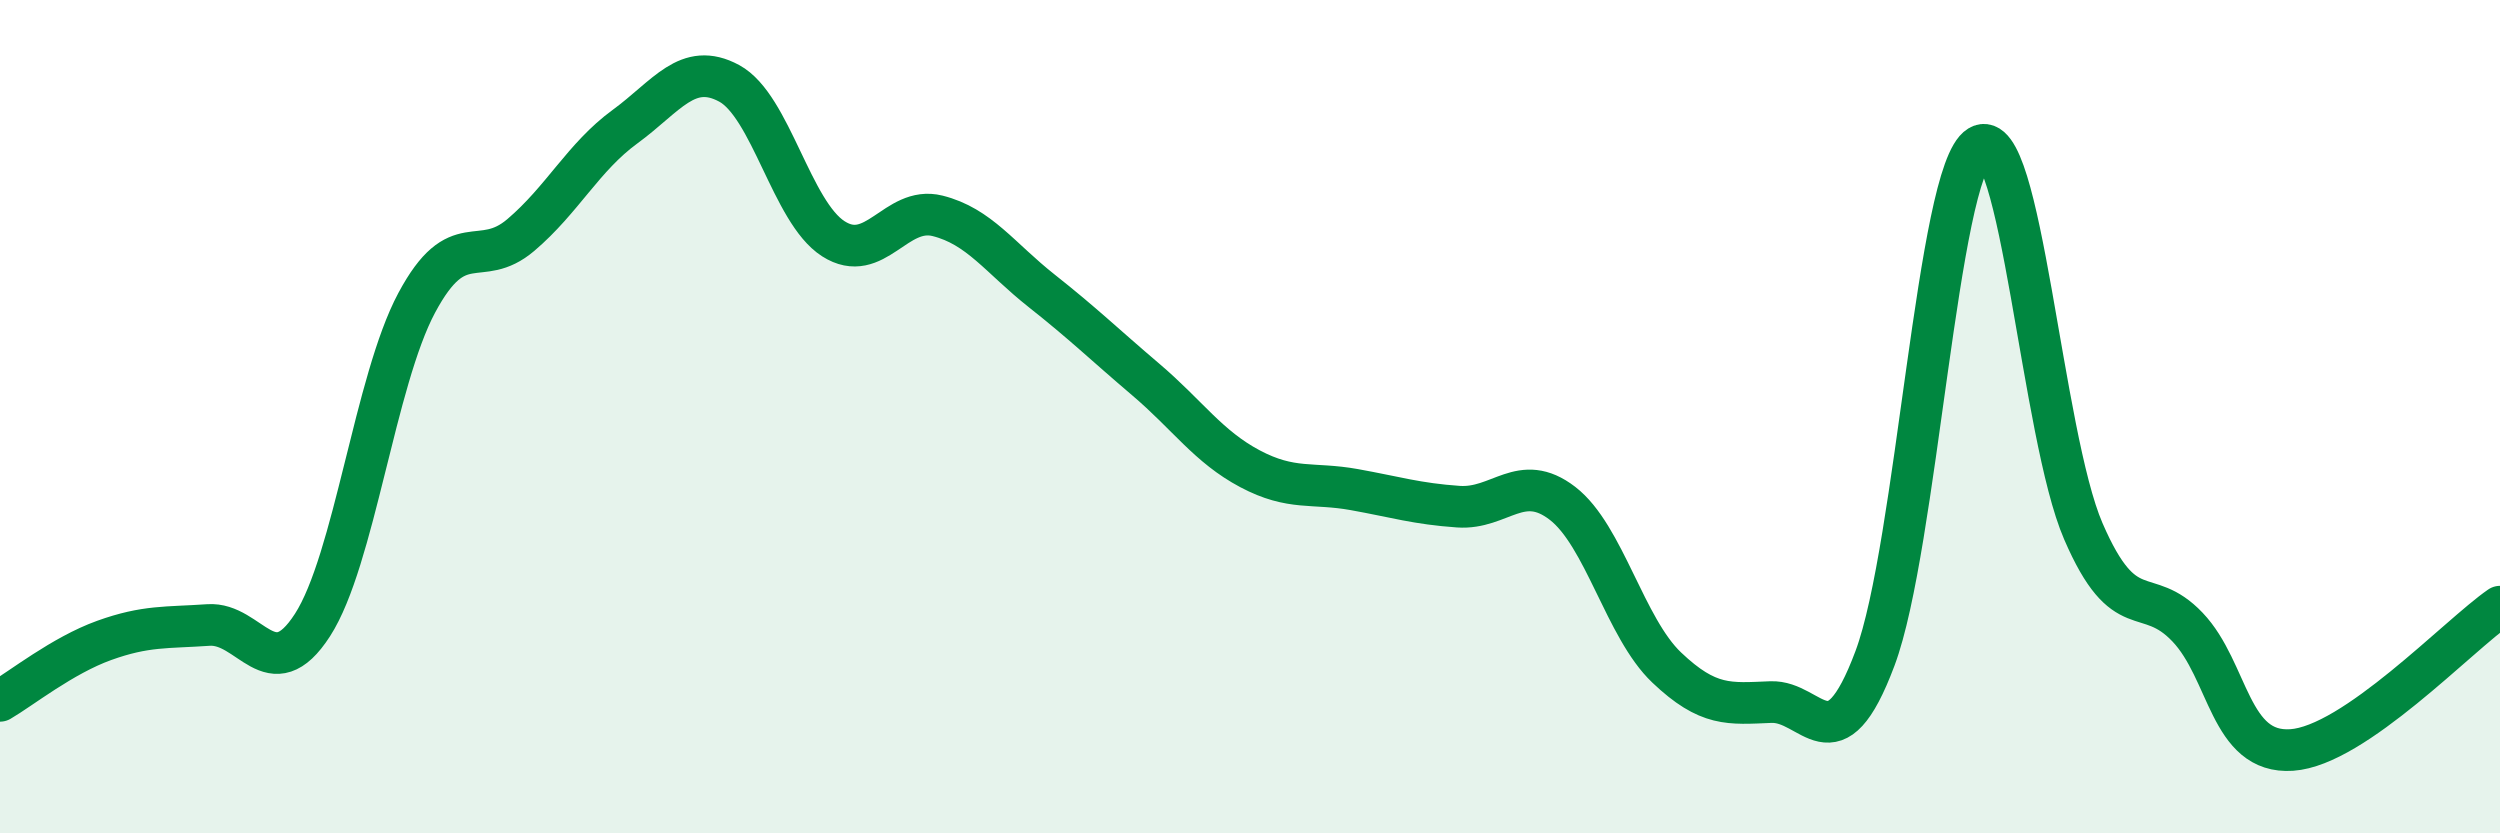
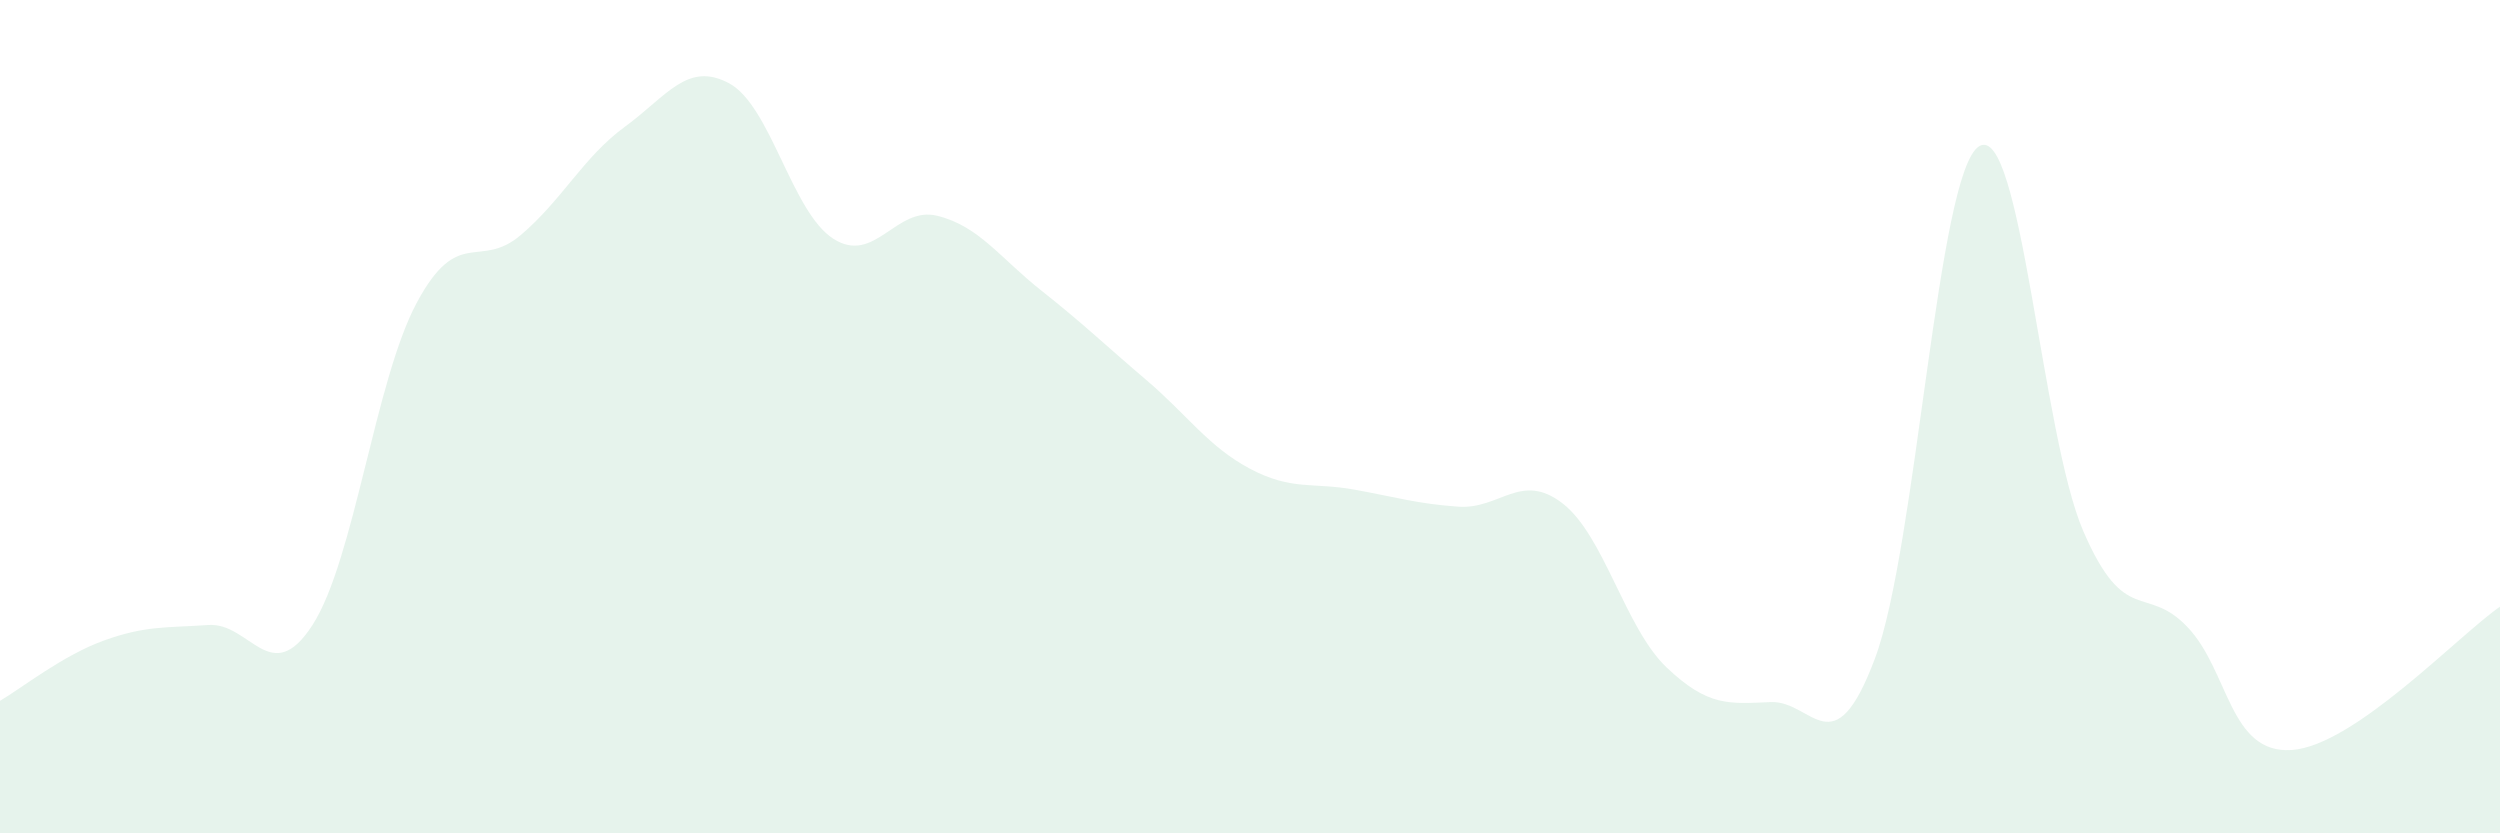
<svg xmlns="http://www.w3.org/2000/svg" width="60" height="20" viewBox="0 0 60 20">
  <path d="M 0,16.82 C 0.5,16.53 1.5,15.73 2.5,15.37 C 3.5,15.01 4,15.07 5,15 C 6,14.93 6.5,16.55 7.5,15 C 8.5,13.45 9,9.14 10,7.27 C 11,5.4 11.5,6.49 12.5,5.64 C 13.5,4.79 14,3.77 15,3.04 C 16,2.31 16.5,1.46 17.5,2 C 18.5,2.54 19,5.09 20,5.73 C 21,6.37 21.5,4.93 22.5,5.18 C 23.5,5.43 24,6.19 25,6.98 C 26,7.77 26.5,8.26 27.5,9.11 C 28.5,9.96 29,10.72 30,11.25 C 31,11.78 31.5,11.57 32.5,11.75 C 33.5,11.93 34,12.09 35,12.16 C 36,12.23 36.5,11.31 37.5,12.08 C 38.5,12.85 39,15.07 40,16.02 C 41,16.97 41.5,16.89 42.5,16.85 C 43.5,16.81 44,18.47 45,15.8 C 46,13.13 46.5,4.12 47.5,3.51 C 48.5,2.9 49,10.44 50,12.75 C 51,15.06 51.5,14 52.5,15.05 C 53.5,16.1 53.5,18.1 55,18 C 56.5,17.9 59,15.25 60,14.56L60 20L0 20Z" fill="#008740" opacity="0.1" stroke-linecap="round" stroke-linejoin="round" />
-   <path d="M 0,16.82 C 0.5,16.53 1.5,15.73 2.5,15.37 C 3.5,15.01 4,15.07 5,15 C 6,14.93 6.5,16.55 7.5,15 C 8.5,13.45 9,9.14 10,7.27 C 11,5.4 11.5,6.49 12.5,5.64 C 13.5,4.79 14,3.77 15,3.04 C 16,2.31 16.5,1.46 17.5,2 C 18.5,2.54 19,5.09 20,5.73 C 21,6.37 21.5,4.93 22.5,5.18 C 23.5,5.43 24,6.19 25,6.98 C 26,7.77 26.5,8.26 27.5,9.11 C 28.5,9.96 29,10.72 30,11.25 C 31,11.78 31.5,11.57 32.5,11.75 C 33.5,11.93 34,12.09 35,12.16 C 36,12.23 36.5,11.31 37.5,12.08 C 38.5,12.85 39,15.07 40,16.02 C 41,16.97 41.5,16.89 42.5,16.85 C 43.5,16.81 44,18.47 45,15.8 C 46,13.13 46.5,4.12 47.5,3.51 C 48.5,2.9 49,10.44 50,12.75 C 51,15.06 51.5,14 52.5,15.05 C 53.5,16.1 53.5,18.1 55,18 C 56.5,17.9 59,15.25 60,14.56" stroke="#008740" stroke-width="1" fill="none" stroke-linecap="round" stroke-linejoin="round" />
</svg>